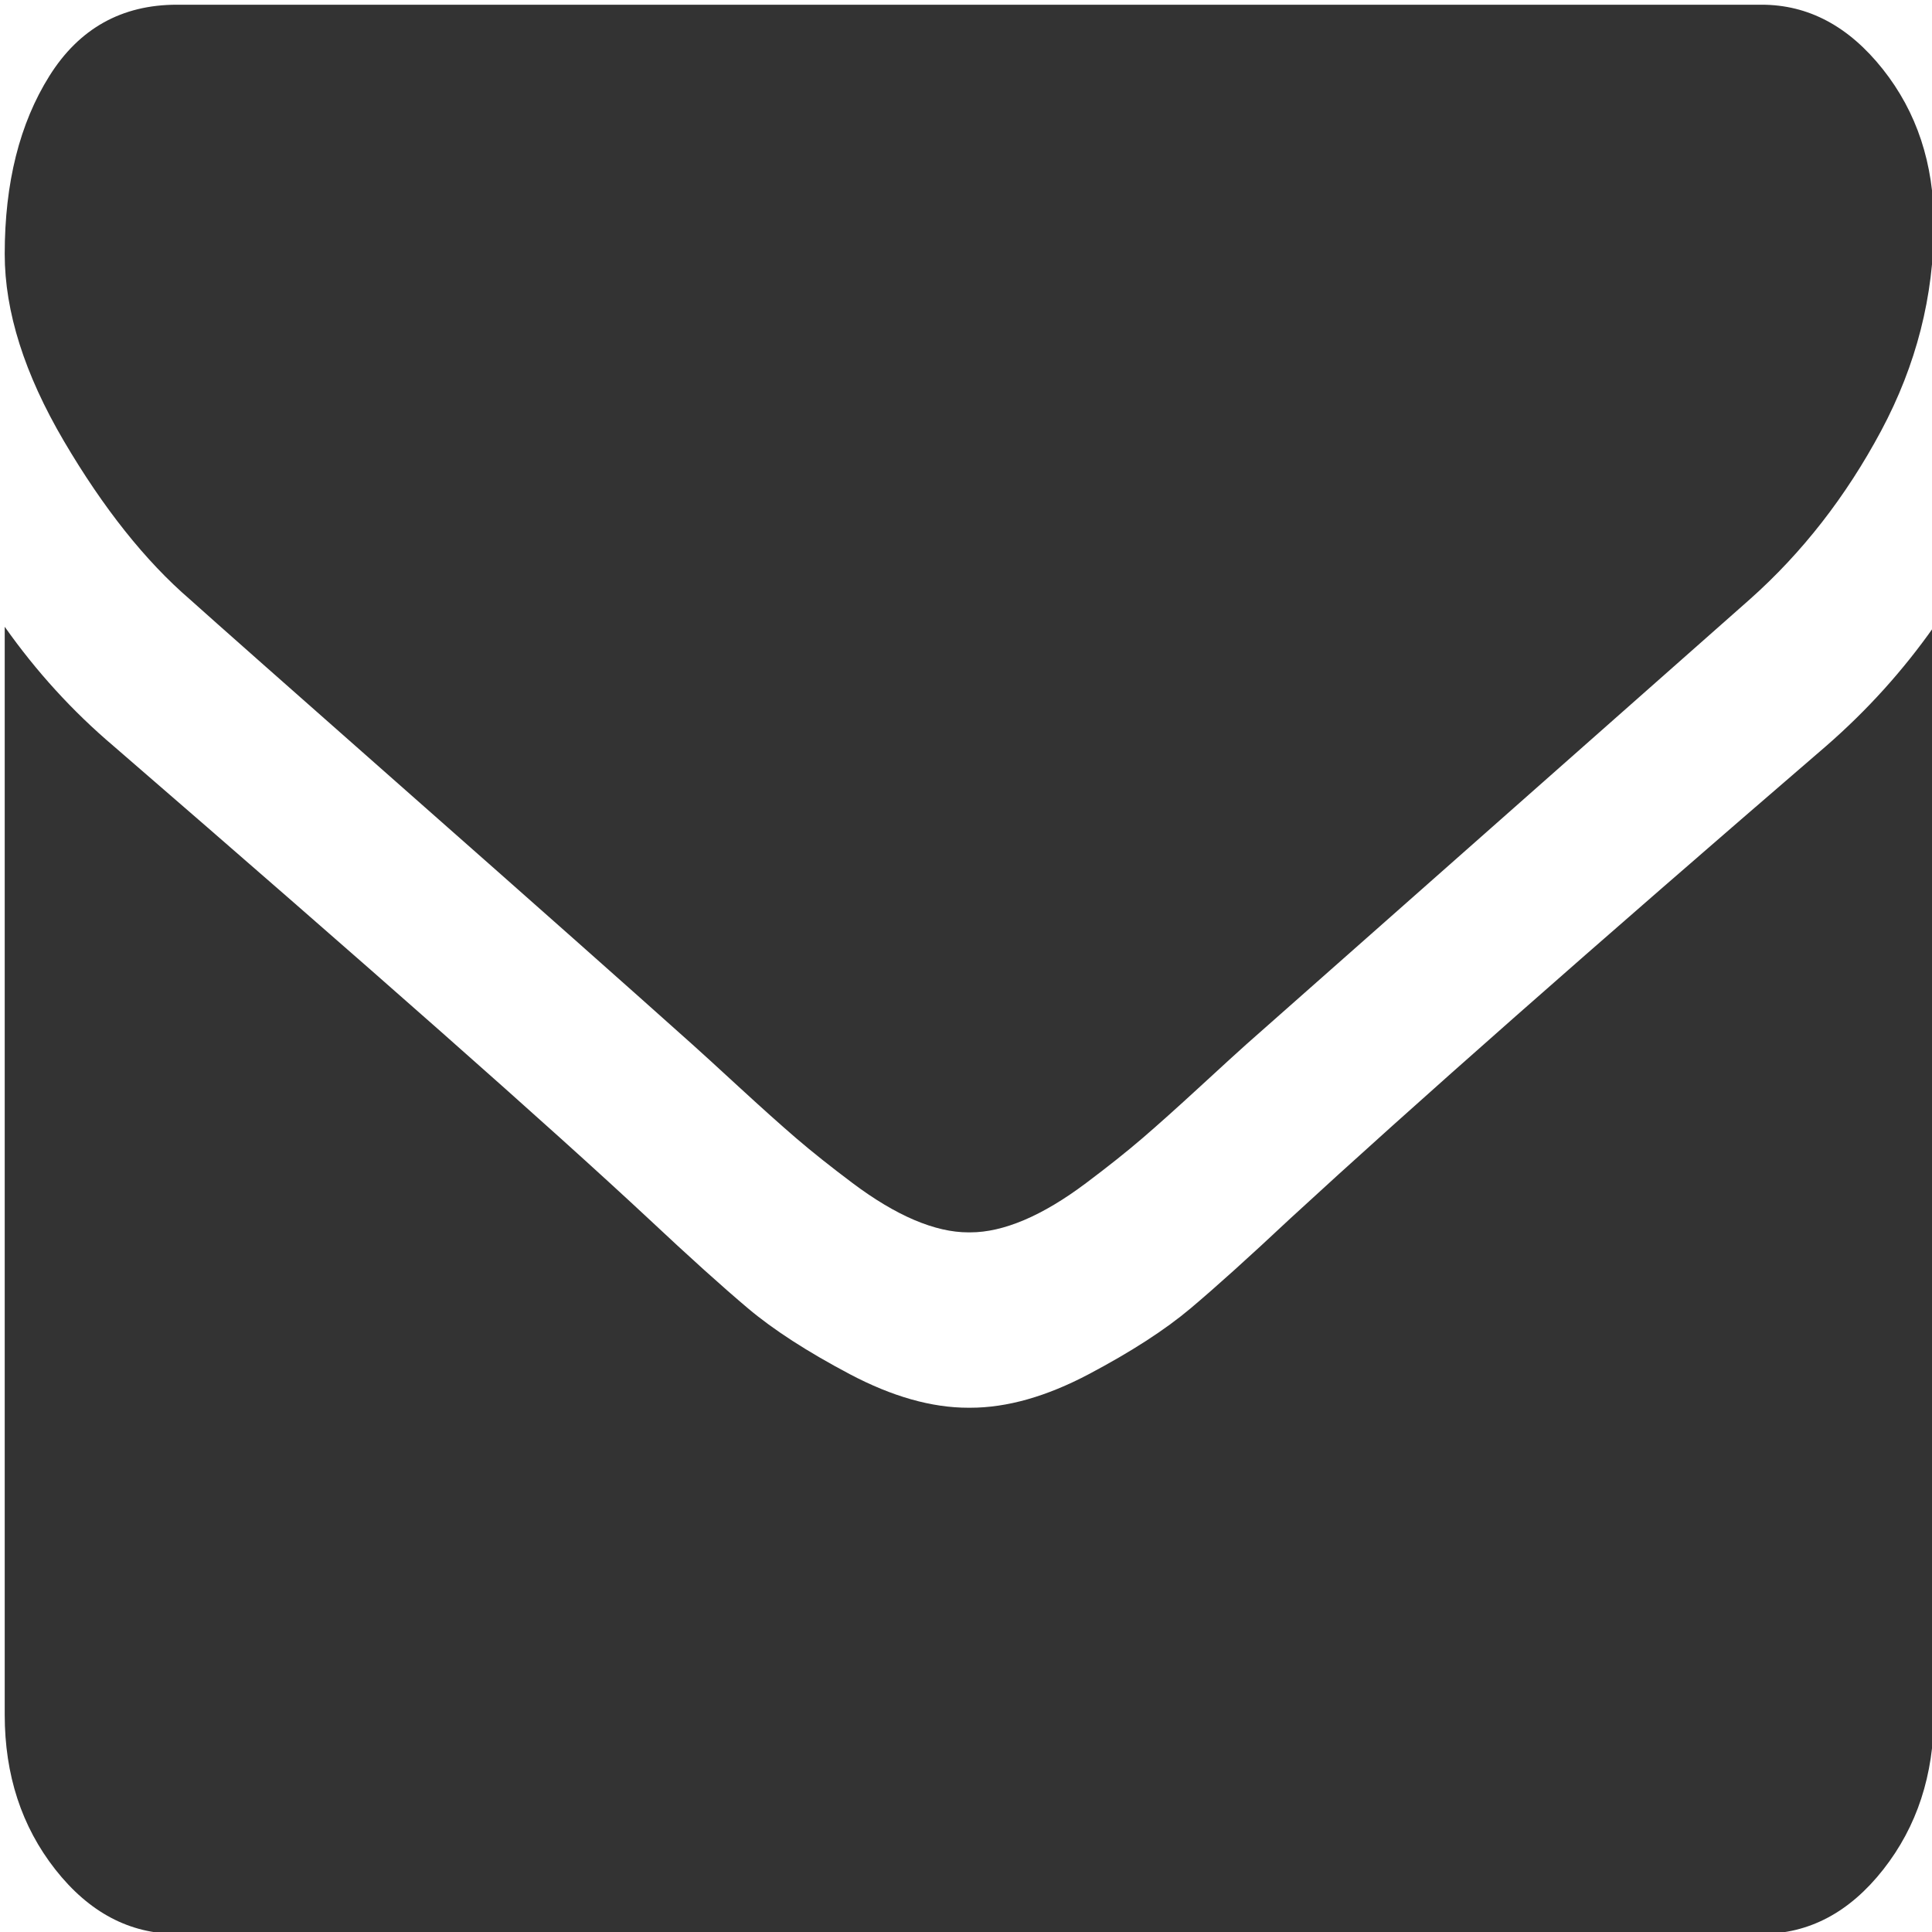
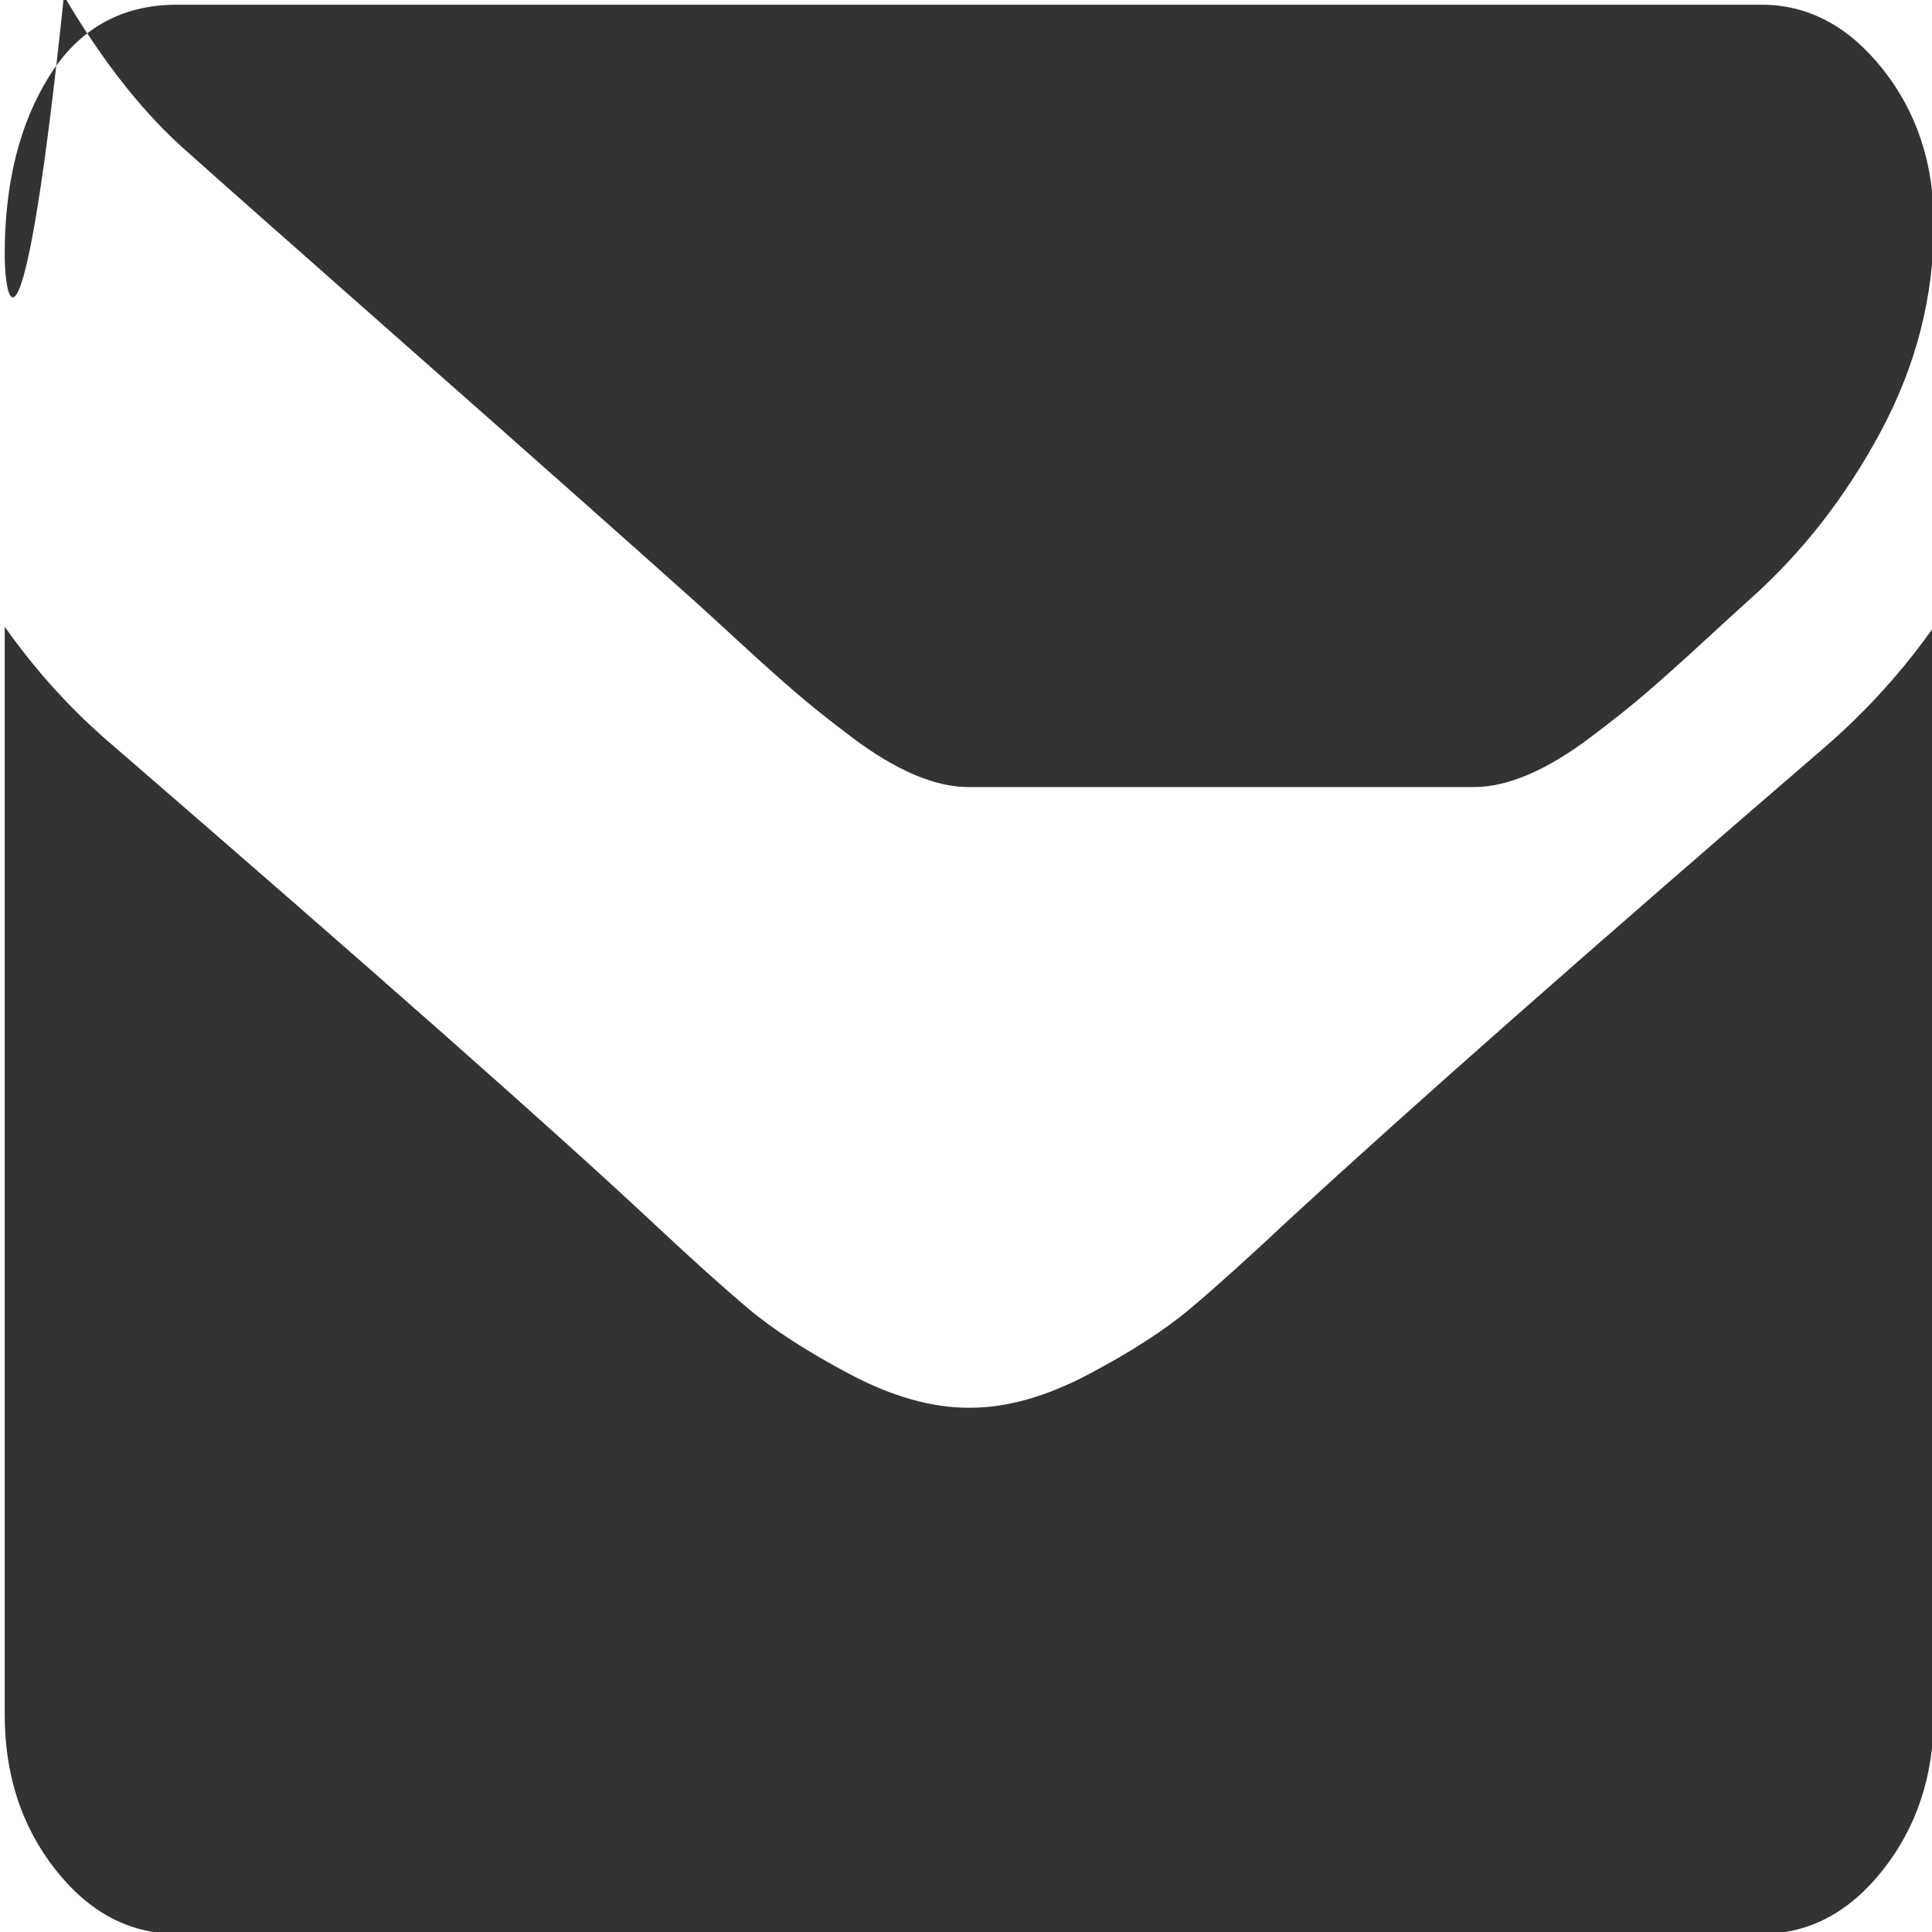
<svg xmlns="http://www.w3.org/2000/svg" version="1.1" id="Layer_1" x="0px" y="0px" width="409.602px" height="409.602px" viewBox="0 0 409.602 409.602" enable-background="new 0 0 409.602 409.602" xml:space="preserve">
-   <path fill="#333333" d="M410,132.88v230.642c0,12.783-3.576,23.723-10.727,32.826c-7.154,9.1-15.75,13.652-25.791,13.652H37.518  c-10.042,0-18.638-4.553-25.791-13.652C4.576,387.244,1,376.305,1,363.522V132.88c6.696,9.487,14.379,17.913,23.052,25.271  c55.082,47.64,92.892,81.044,113.434,100.216c8.673,8.135,15.71,14.477,21.111,19.027c5.402,4.549,12.592,9.197,21.569,13.943  c8.978,4.744,17.346,7.115,25.106,7.115h0.228h0.229c7.76,0,16.129-2.371,25.105-7.115c8.979-4.746,16.166-9.395,21.568-13.943  c5.402-4.551,12.439-10.893,21.111-19.027c25.869-23.82,63.756-57.224,113.662-100.216C395.848,150.598,403.457,142.175,410,132.88z   M410,47.478c0,15.298-3.727,29.919-11.184,43.863s-16.738,25.853-27.846,35.729c-57.209,50.544-92.814,82.013-106.814,94.407  c-1.521,1.355-4.756,4.309-9.699,8.859c-4.945,4.549-9.053,8.229-12.324,11.037s-7.229,5.957-11.869,9.441  c-4.641,3.486-9.016,6.1-13.123,7.844c-4.109,1.742-7.912,2.615-11.412,2.615H205.5h-0.228c-3.5,0-7.304-0.873-11.413-2.615  c-4.107-1.744-8.481-4.357-13.123-7.844c-4.641-3.484-8.596-6.633-11.868-9.441c-3.271-2.809-7.379-6.488-12.325-11.037  c-4.945-4.551-8.178-7.504-9.7-8.859c-13.845-12.395-33.778-30.065-59.798-53.013c-26.019-22.949-41.615-36.747-46.789-41.394  c-9.433-8.133-18.334-19.317-26.704-33.55C5.185,79.285,1,66.068,1,53.868c0-15.105,3.158-27.693,9.472-37.763S25.802,1,37.518,1  h335.965c9.889,0,18.449,4.55,25.676,13.653C406.385,23.755,410,34.697,410,47.478z" />
+   <path fill="#333333" d="M410,132.88v230.642c0,12.783-3.576,23.723-10.727,32.826c-7.154,9.1-15.75,13.652-25.791,13.652H37.518  c-10.042,0-18.638-4.553-25.791-13.652C4.576,387.244,1,376.305,1,363.522V132.88c6.696,9.487,14.379,17.913,23.052,25.271  c55.082,47.64,92.892,81.044,113.434,100.216c8.673,8.135,15.71,14.477,21.111,19.027c5.402,4.549,12.592,9.197,21.569,13.943  c8.978,4.744,17.346,7.115,25.106,7.115h0.228h0.229c7.76,0,16.129-2.371,25.105-7.115c8.979-4.746,16.166-9.395,21.568-13.943  c5.402-4.551,12.439-10.893,21.111-19.027c25.869-23.82,63.756-57.224,113.662-100.216C395.848,150.598,403.457,142.175,410,132.88z   M410,47.478c0,15.298-3.727,29.919-11.184,43.863s-16.738,25.853-27.846,35.729c-1.521,1.355-4.756,4.309-9.699,8.859c-4.945,4.549-9.053,8.229-12.324,11.037s-7.229,5.957-11.869,9.441  c-4.641,3.486-9.016,6.1-13.123,7.844c-4.109,1.742-7.912,2.615-11.412,2.615H205.5h-0.228c-3.5,0-7.304-0.873-11.413-2.615  c-4.107-1.744-8.481-4.357-13.123-7.844c-4.641-3.484-8.596-6.633-11.868-9.441c-3.271-2.809-7.379-6.488-12.325-11.037  c-4.945-4.551-8.178-7.504-9.7-8.859c-13.845-12.395-33.778-30.065-59.798-53.013c-26.019-22.949-41.615-36.747-46.789-41.394  c-9.433-8.133-18.334-19.317-26.704-33.55C5.185,79.285,1,66.068,1,53.868c0-15.105,3.158-27.693,9.472-37.763S25.802,1,37.518,1  h335.965c9.889,0,18.449,4.55,25.676,13.653C406.385,23.755,410,34.697,410,47.478z" />
</svg>